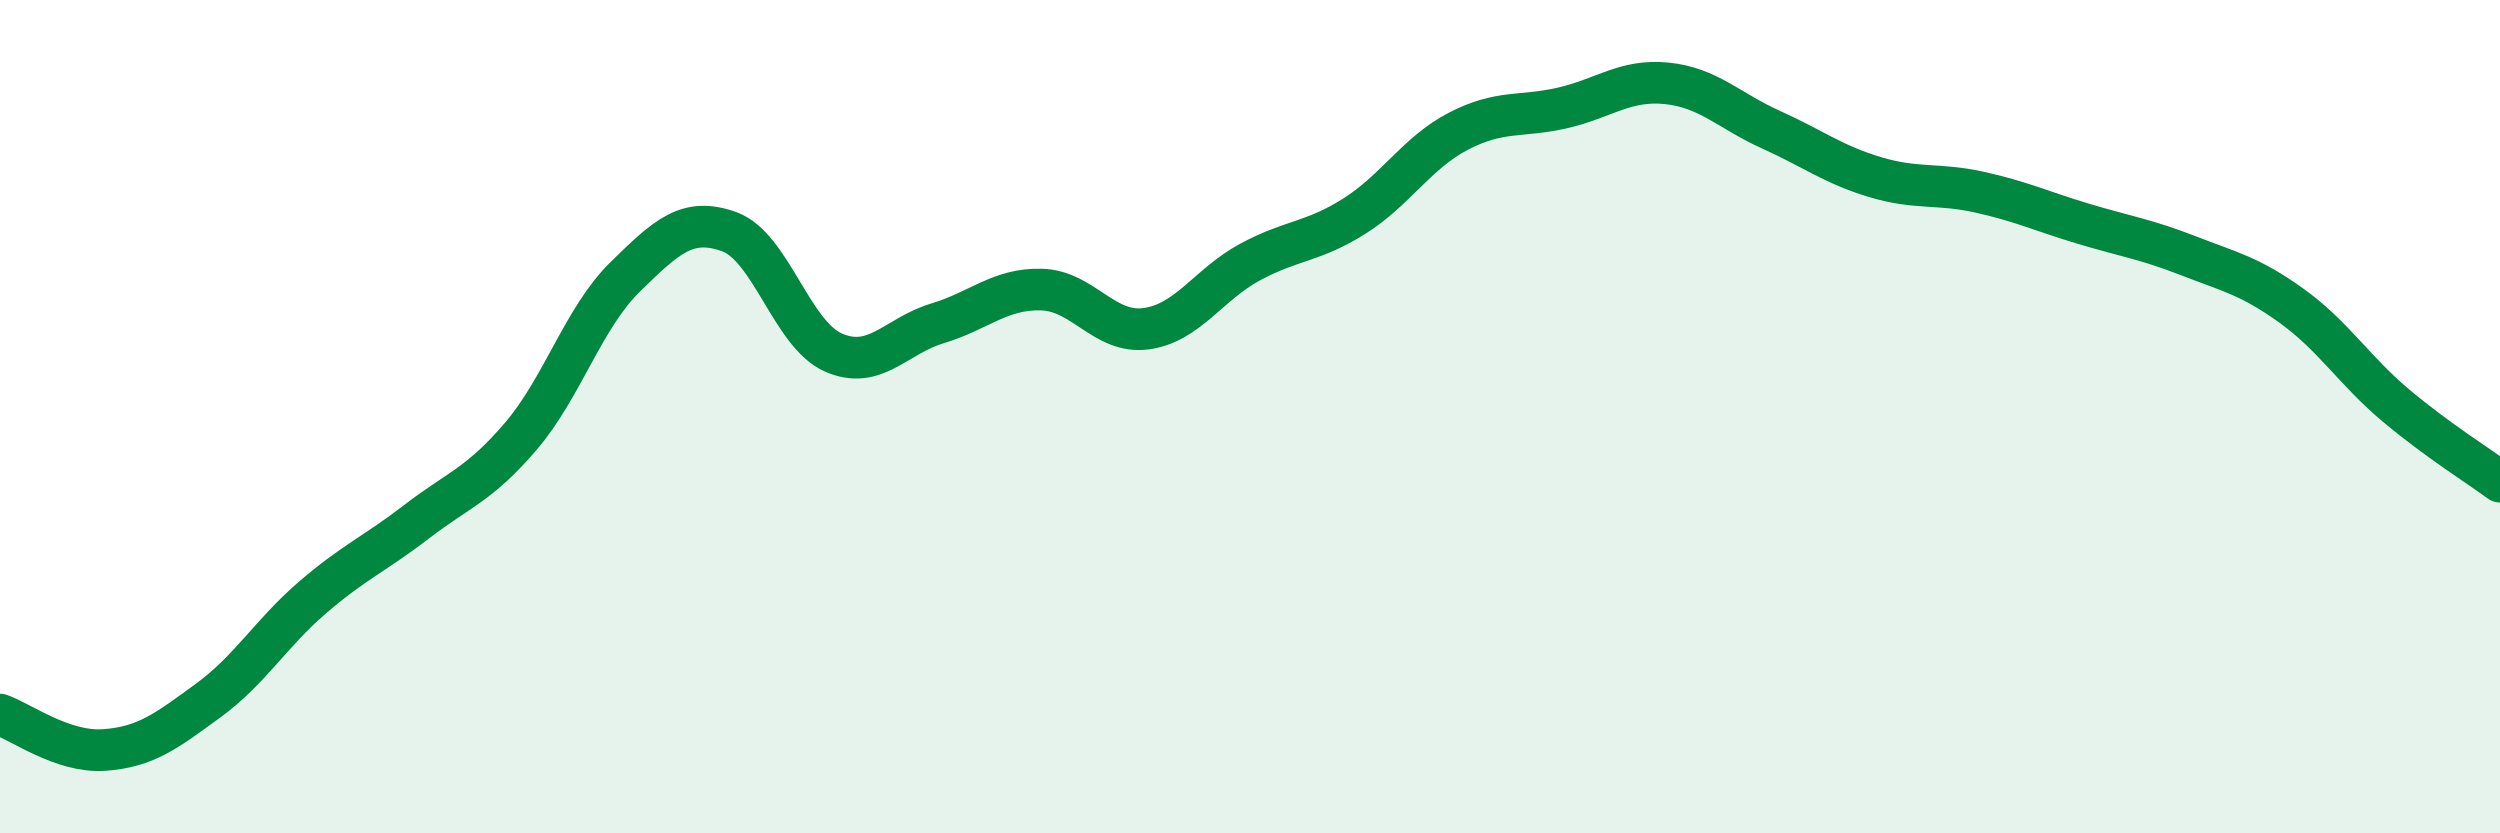
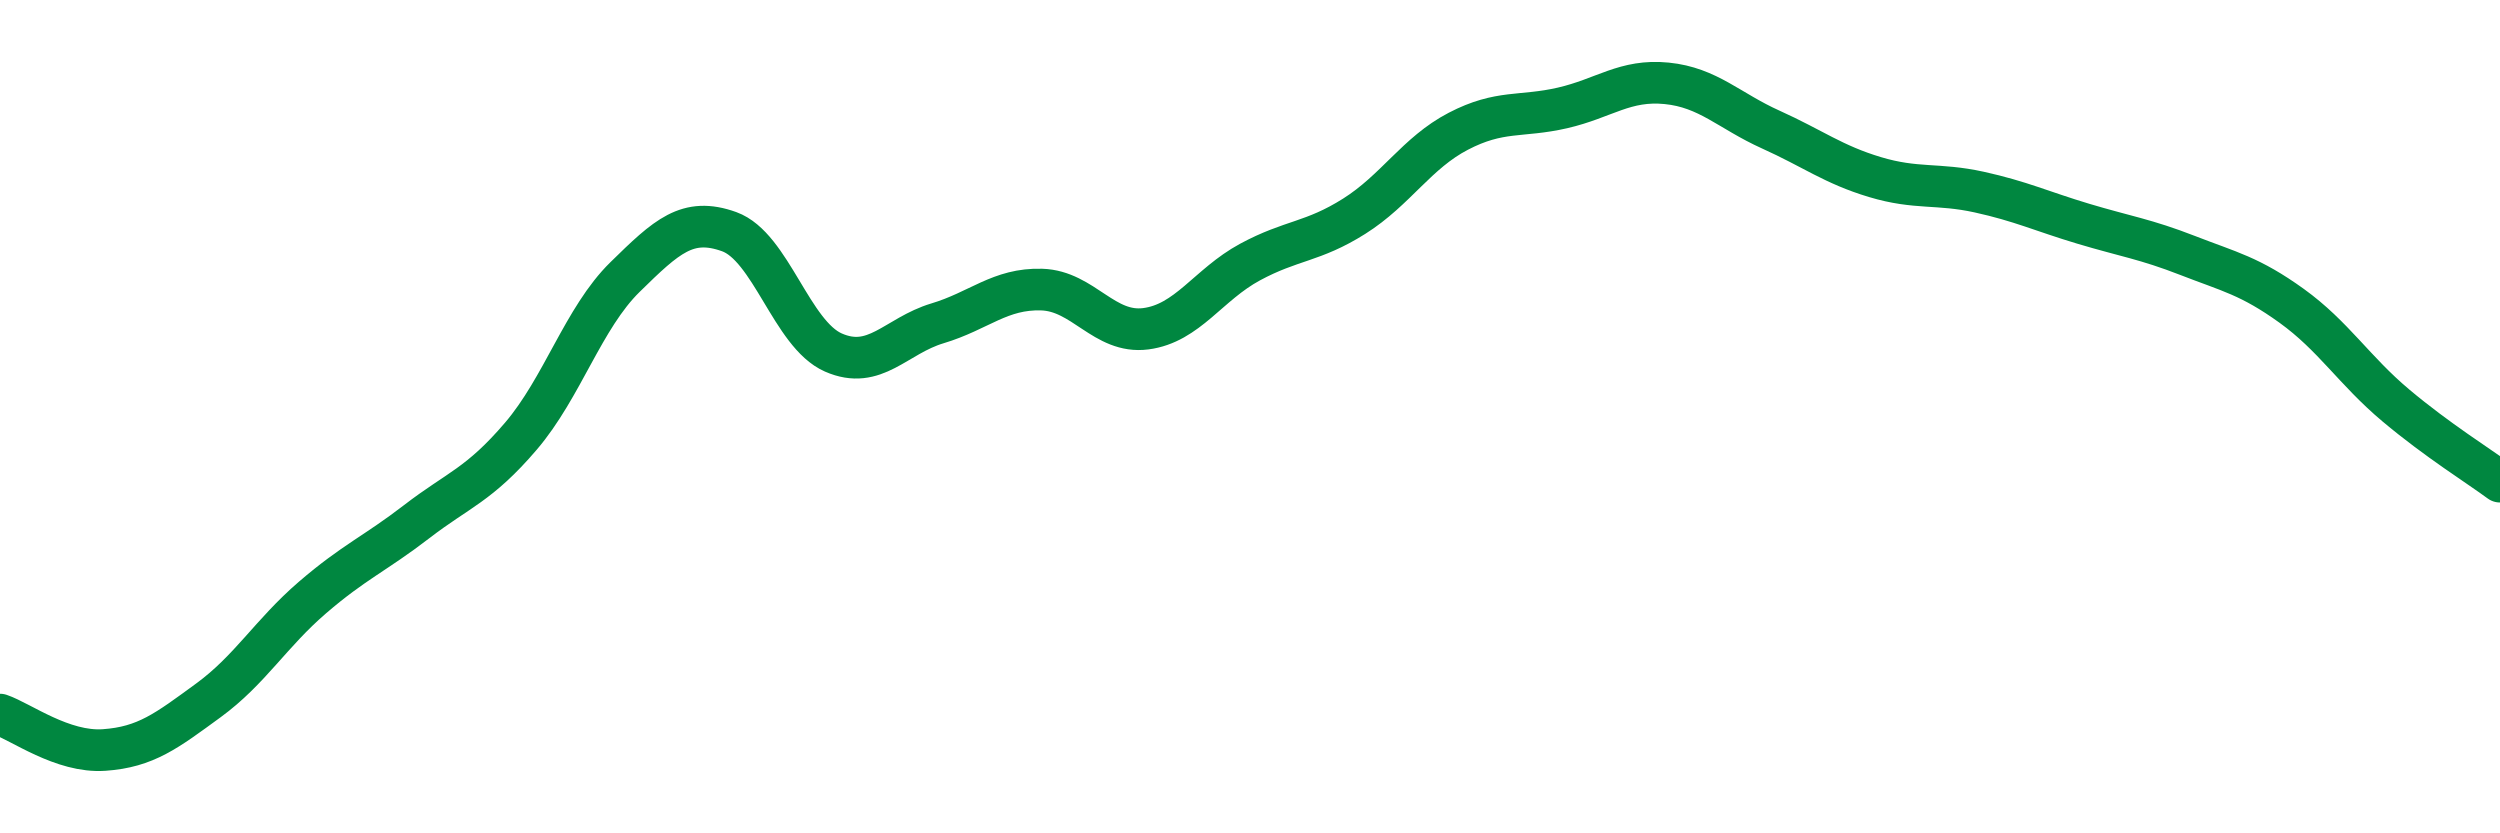
<svg xmlns="http://www.w3.org/2000/svg" width="60" height="20" viewBox="0 0 60 20">
-   <path d="M 0,17.15 C 0.5,17.32 1.5,18.07 2.5,18 C 3.5,17.93 4,17.54 5,16.81 C 6,16.08 6.5,15.2 7.5,14.34 C 8.5,13.48 9,13.29 10,12.52 C 11,11.75 11.5,11.64 12.5,10.47 C 13.5,9.3 14,7.63 15,6.65 C 16,5.67 16.5,5.2 17.5,5.56 C 18.5,5.92 19,8.02 20,8.46 C 21,8.9 21.5,8.06 22.5,7.76 C 23.5,7.46 24,6.92 25,6.95 C 26,6.98 26.5,8.02 27.5,7.89 C 28.5,7.76 29,6.83 30,6.29 C 31,5.75 31.5,5.82 32.5,5.19 C 33.5,4.56 34,3.67 35,3.15 C 36,2.63 36.5,2.82 37.5,2.59 C 38.5,2.36 39,1.9 40,2 C 41,2.1 41.5,2.66 42.5,3.11 C 43.5,3.56 44,3.95 45,4.25 C 46,4.55 46.5,4.39 47.5,4.61 C 48.5,4.83 49,5.07 50,5.37 C 51,5.67 51.5,5.74 52.5,6.13 C 53.5,6.52 54,6.62 55,7.34 C 56,8.06 56.5,8.89 57.5,9.73 C 58.5,10.57 59.5,11.19 60,11.56L60 20L0 20Z" fill="#008740" opacity="0.1" stroke-linecap="round" stroke-linejoin="round" />
  <path d="M 0,17.15 C 0.5,17.32 1.5,18.07 2.5,18 C 3.5,17.93 4,17.54 5,16.81 C 6,16.08 6.5,15.2 7.5,14.34 C 8.5,13.48 9,13.29 10,12.52 C 11,11.75 11.5,11.64 12.5,10.47 C 13.5,9.3 14,7.63 15,6.65 C 16,5.67 16.5,5.2 17.5,5.56 C 18.5,5.92 19,8.02 20,8.46 C 21,8.9 21.5,8.06 22.5,7.76 C 23.5,7.46 24,6.92 25,6.95 C 26,6.98 26.5,8.02 27.5,7.89 C 28.5,7.76 29,6.83 30,6.29 C 31,5.75 31.5,5.82 32.5,5.19 C 33.5,4.56 34,3.67 35,3.15 C 36,2.63 36.5,2.82 37.5,2.59 C 38.5,2.36 39,1.9 40,2 C 41,2.1 41.5,2.66 42.5,3.11 C 43.5,3.56 44,3.95 45,4.25 C 46,4.55 46.5,4.39 47.5,4.61 C 48.5,4.83 49,5.07 50,5.37 C 51,5.67 51.5,5.74 52.5,6.13 C 53.5,6.52 54,6.62 55,7.34 C 56,8.06 56.5,8.89 57.5,9.73 C 58.5,10.57 59.5,11.19 60,11.56" stroke="#008740" stroke-width="1" fill="none" stroke-linecap="round" stroke-linejoin="round" />
</svg>